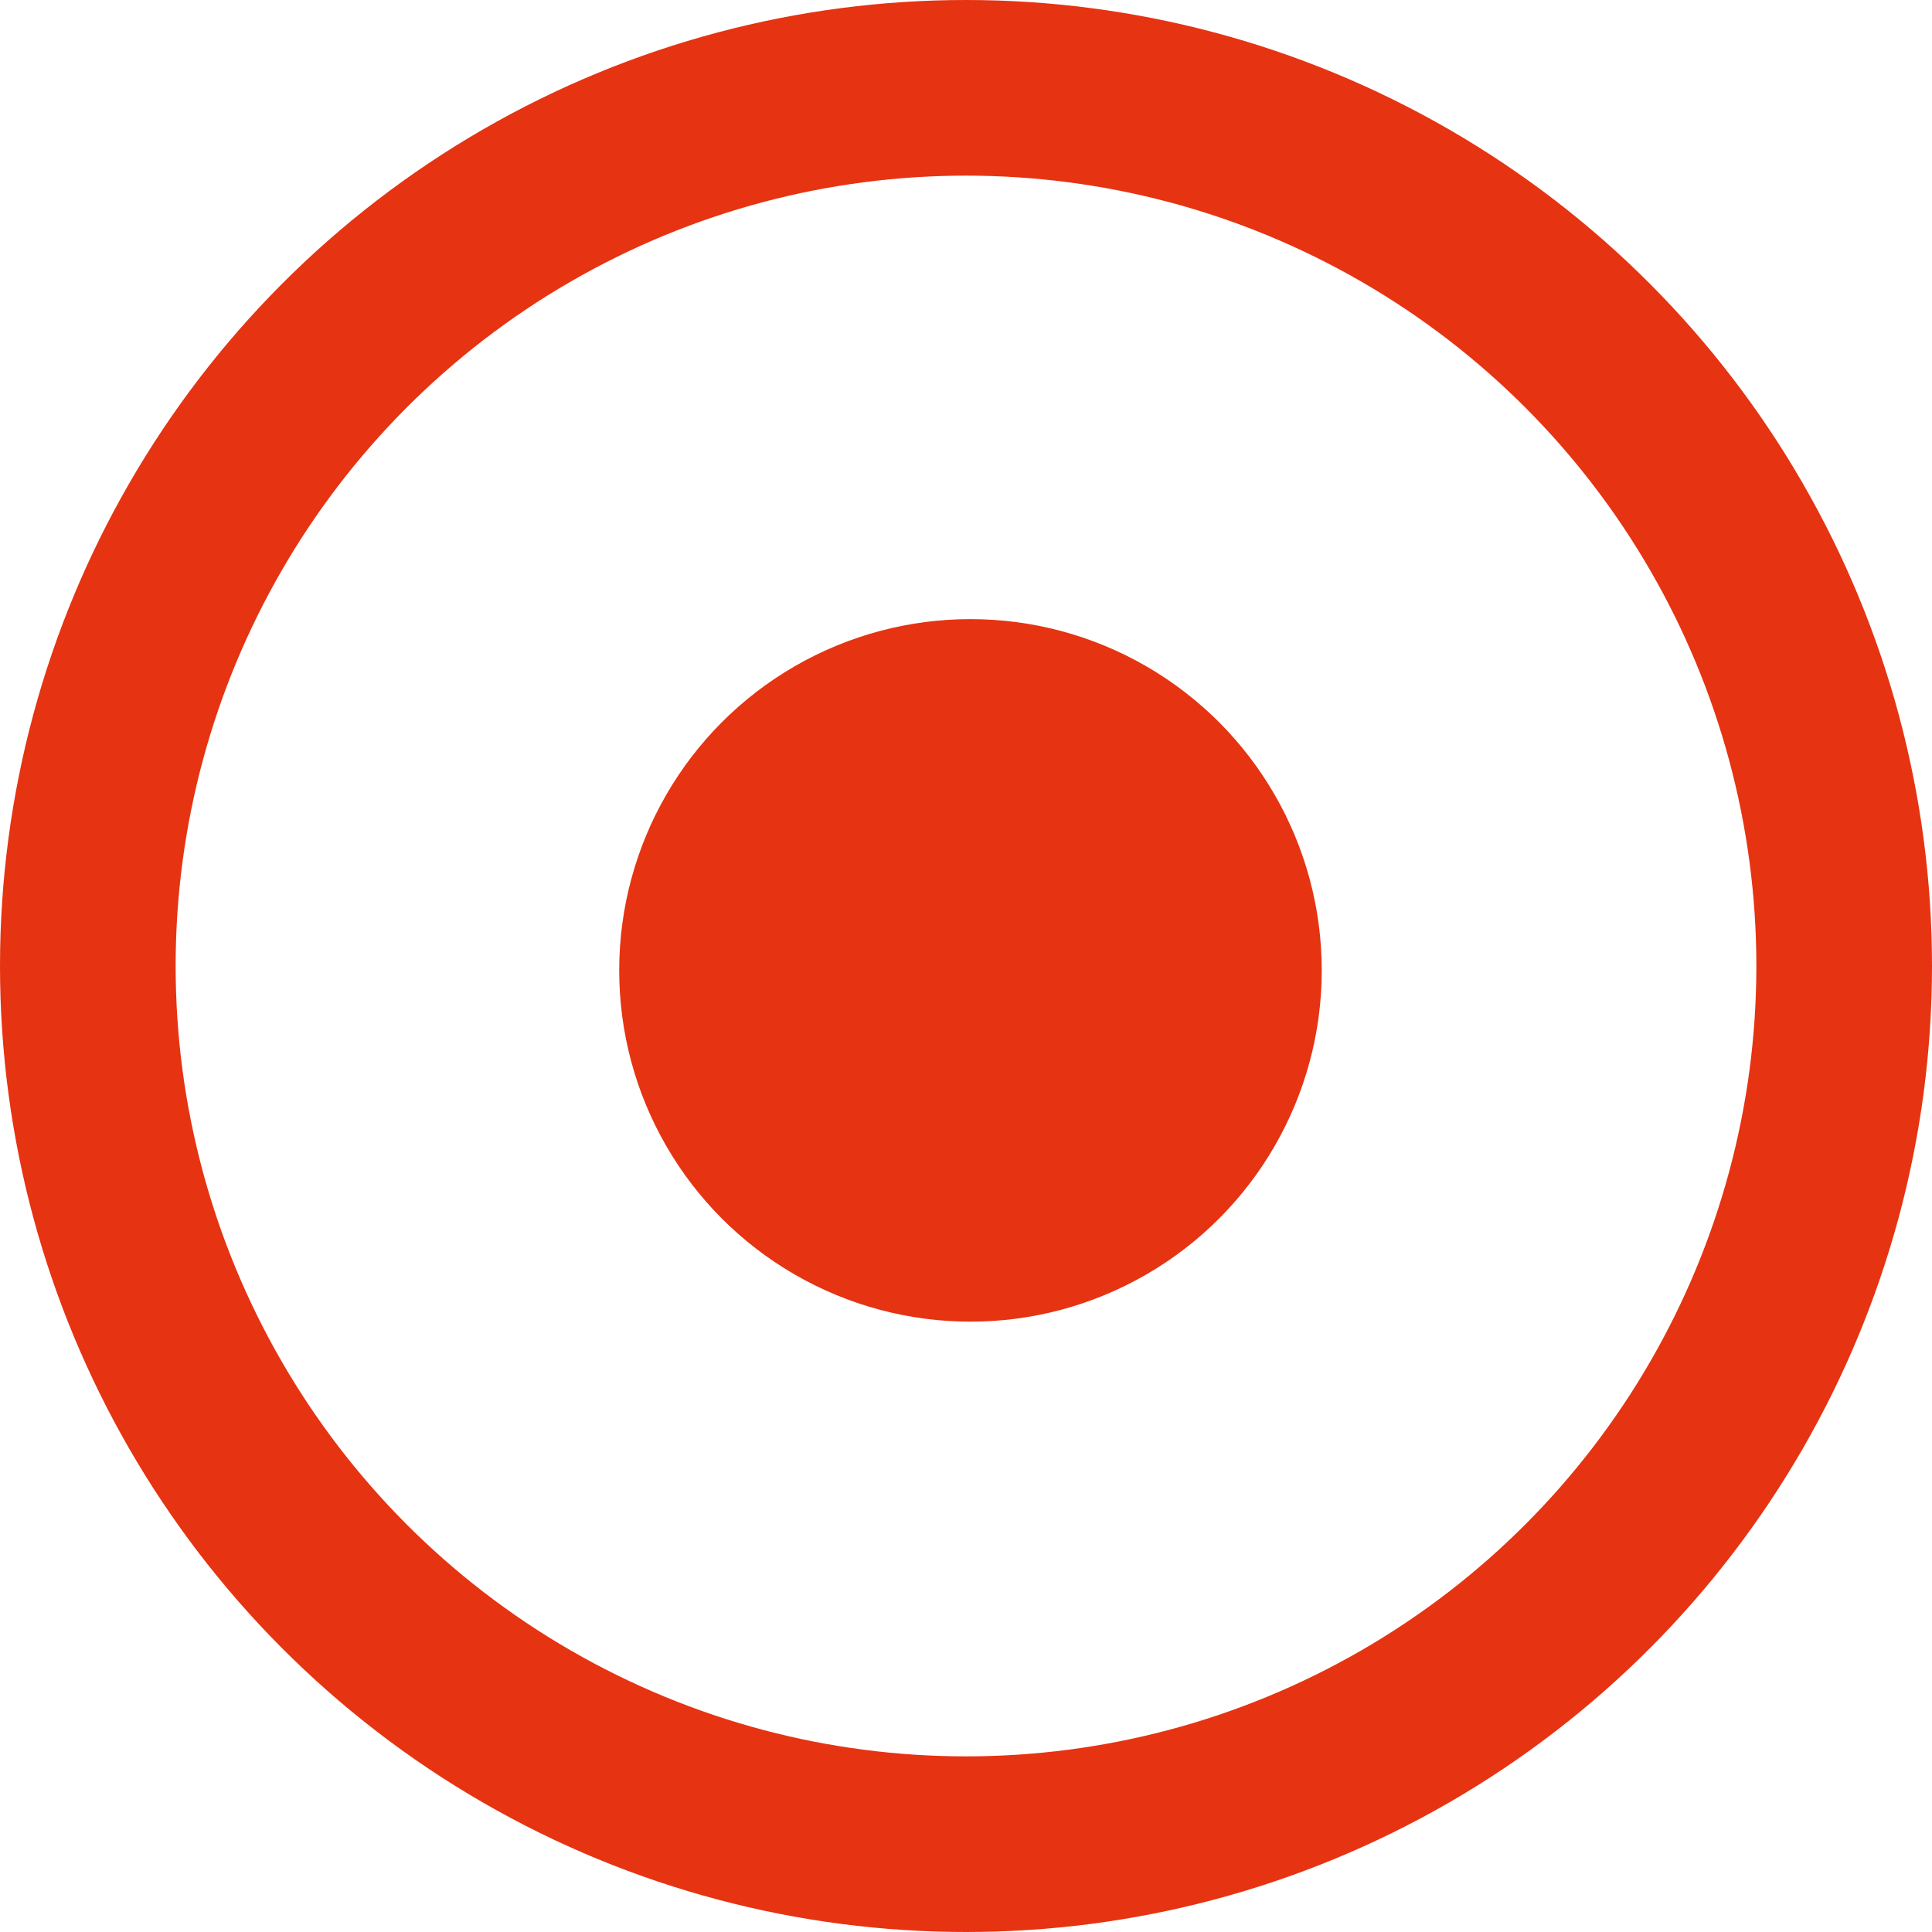
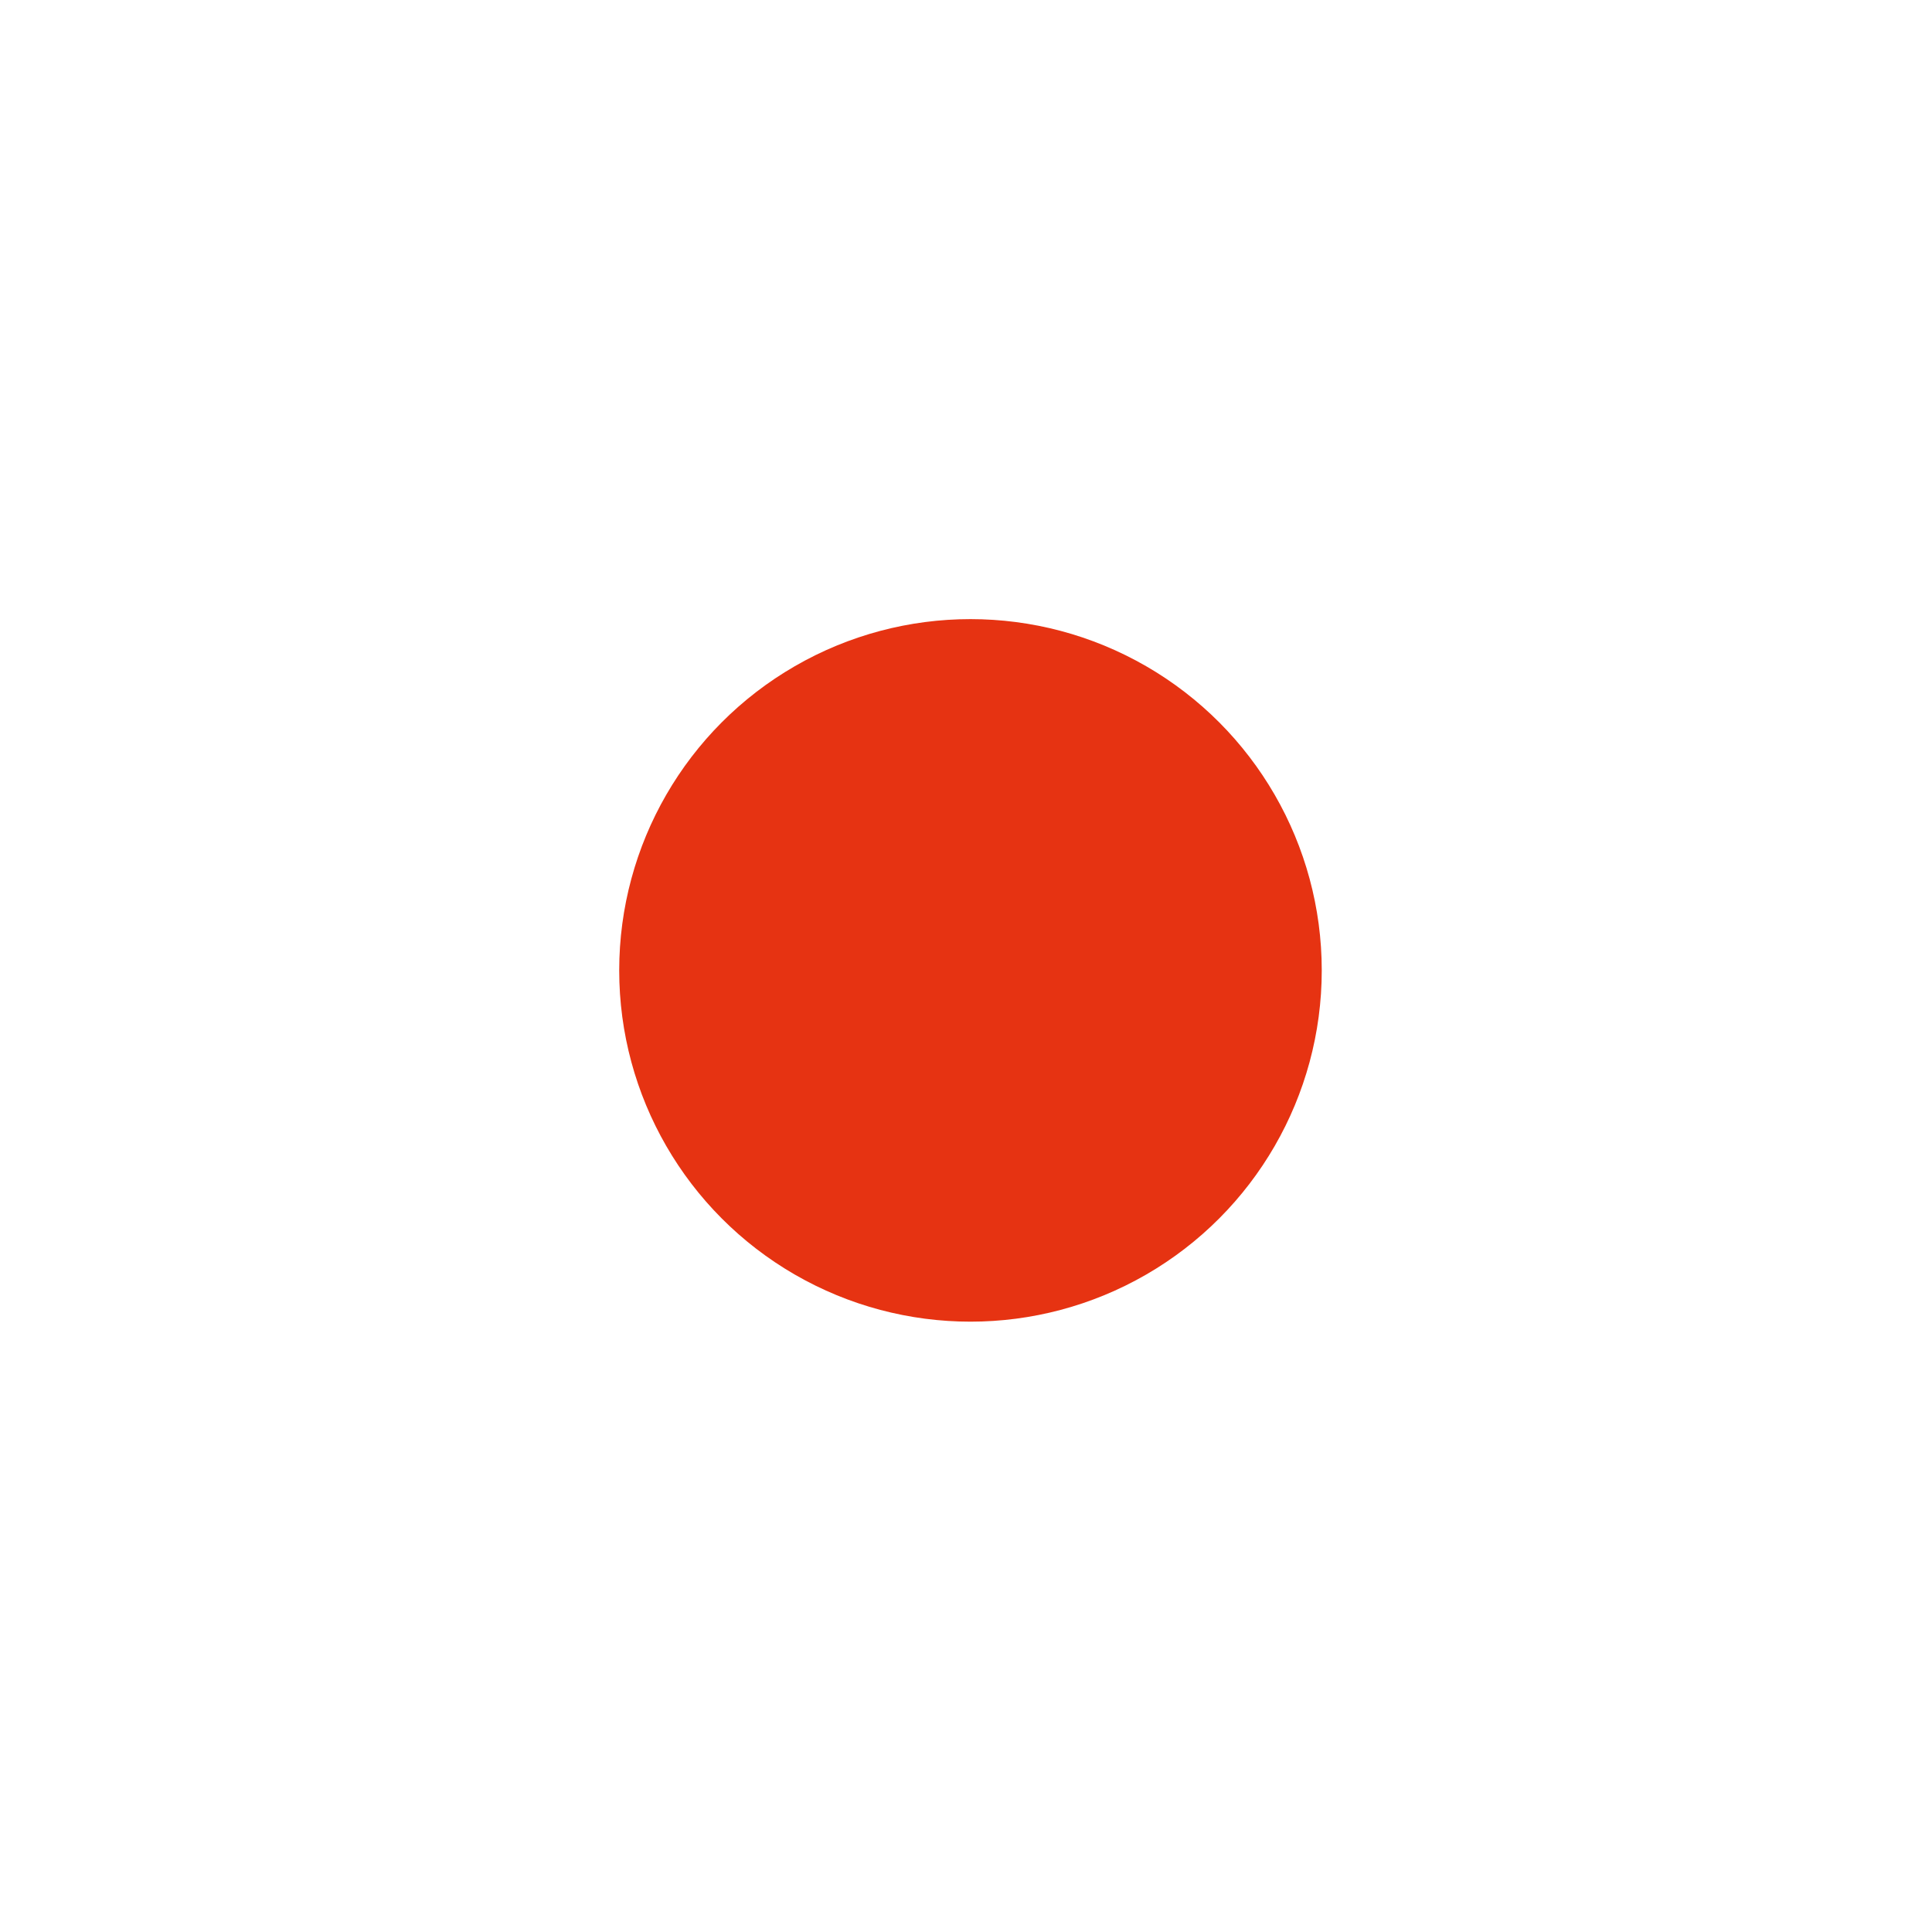
<svg xmlns="http://www.w3.org/2000/svg" width="22" height="22" viewBox="0 0 22 22" fill="none">
-   <circle cx="11" cy="11" r="10" stroke="#E63312" stroke-width="2" />
  <circle cx="11.051" cy="11.05" r="4" fill="#E63312" />
</svg>